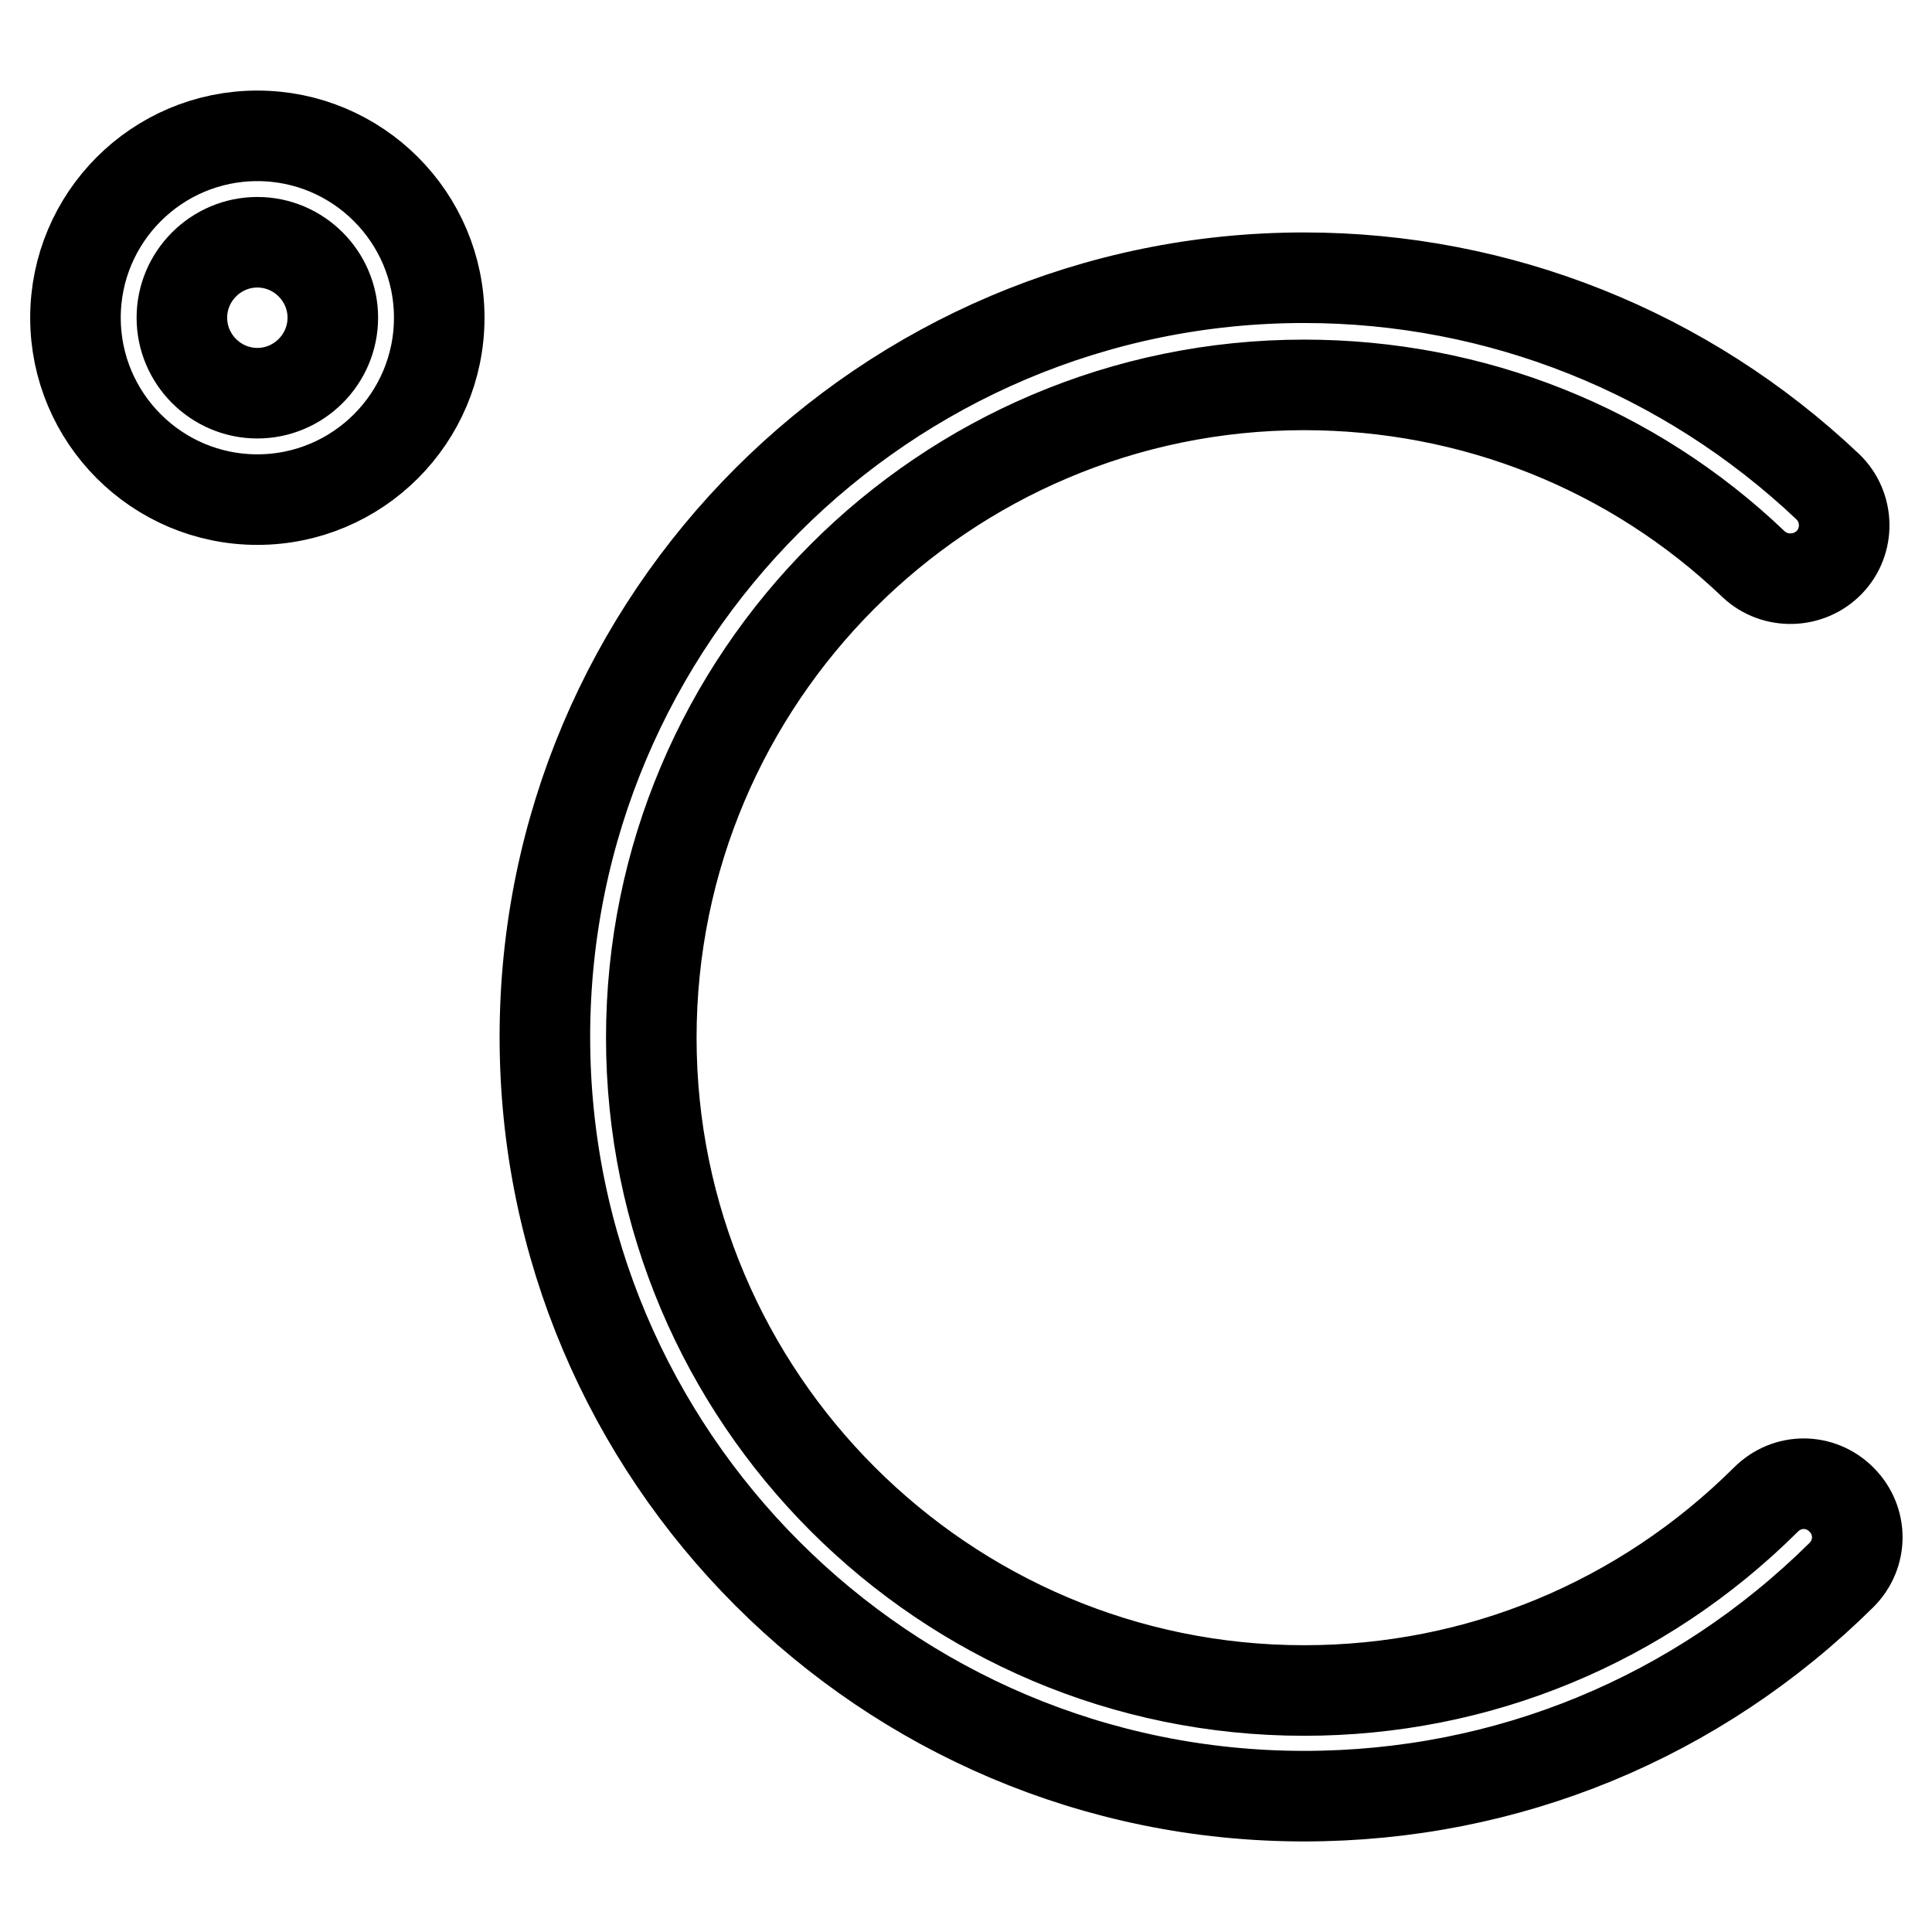
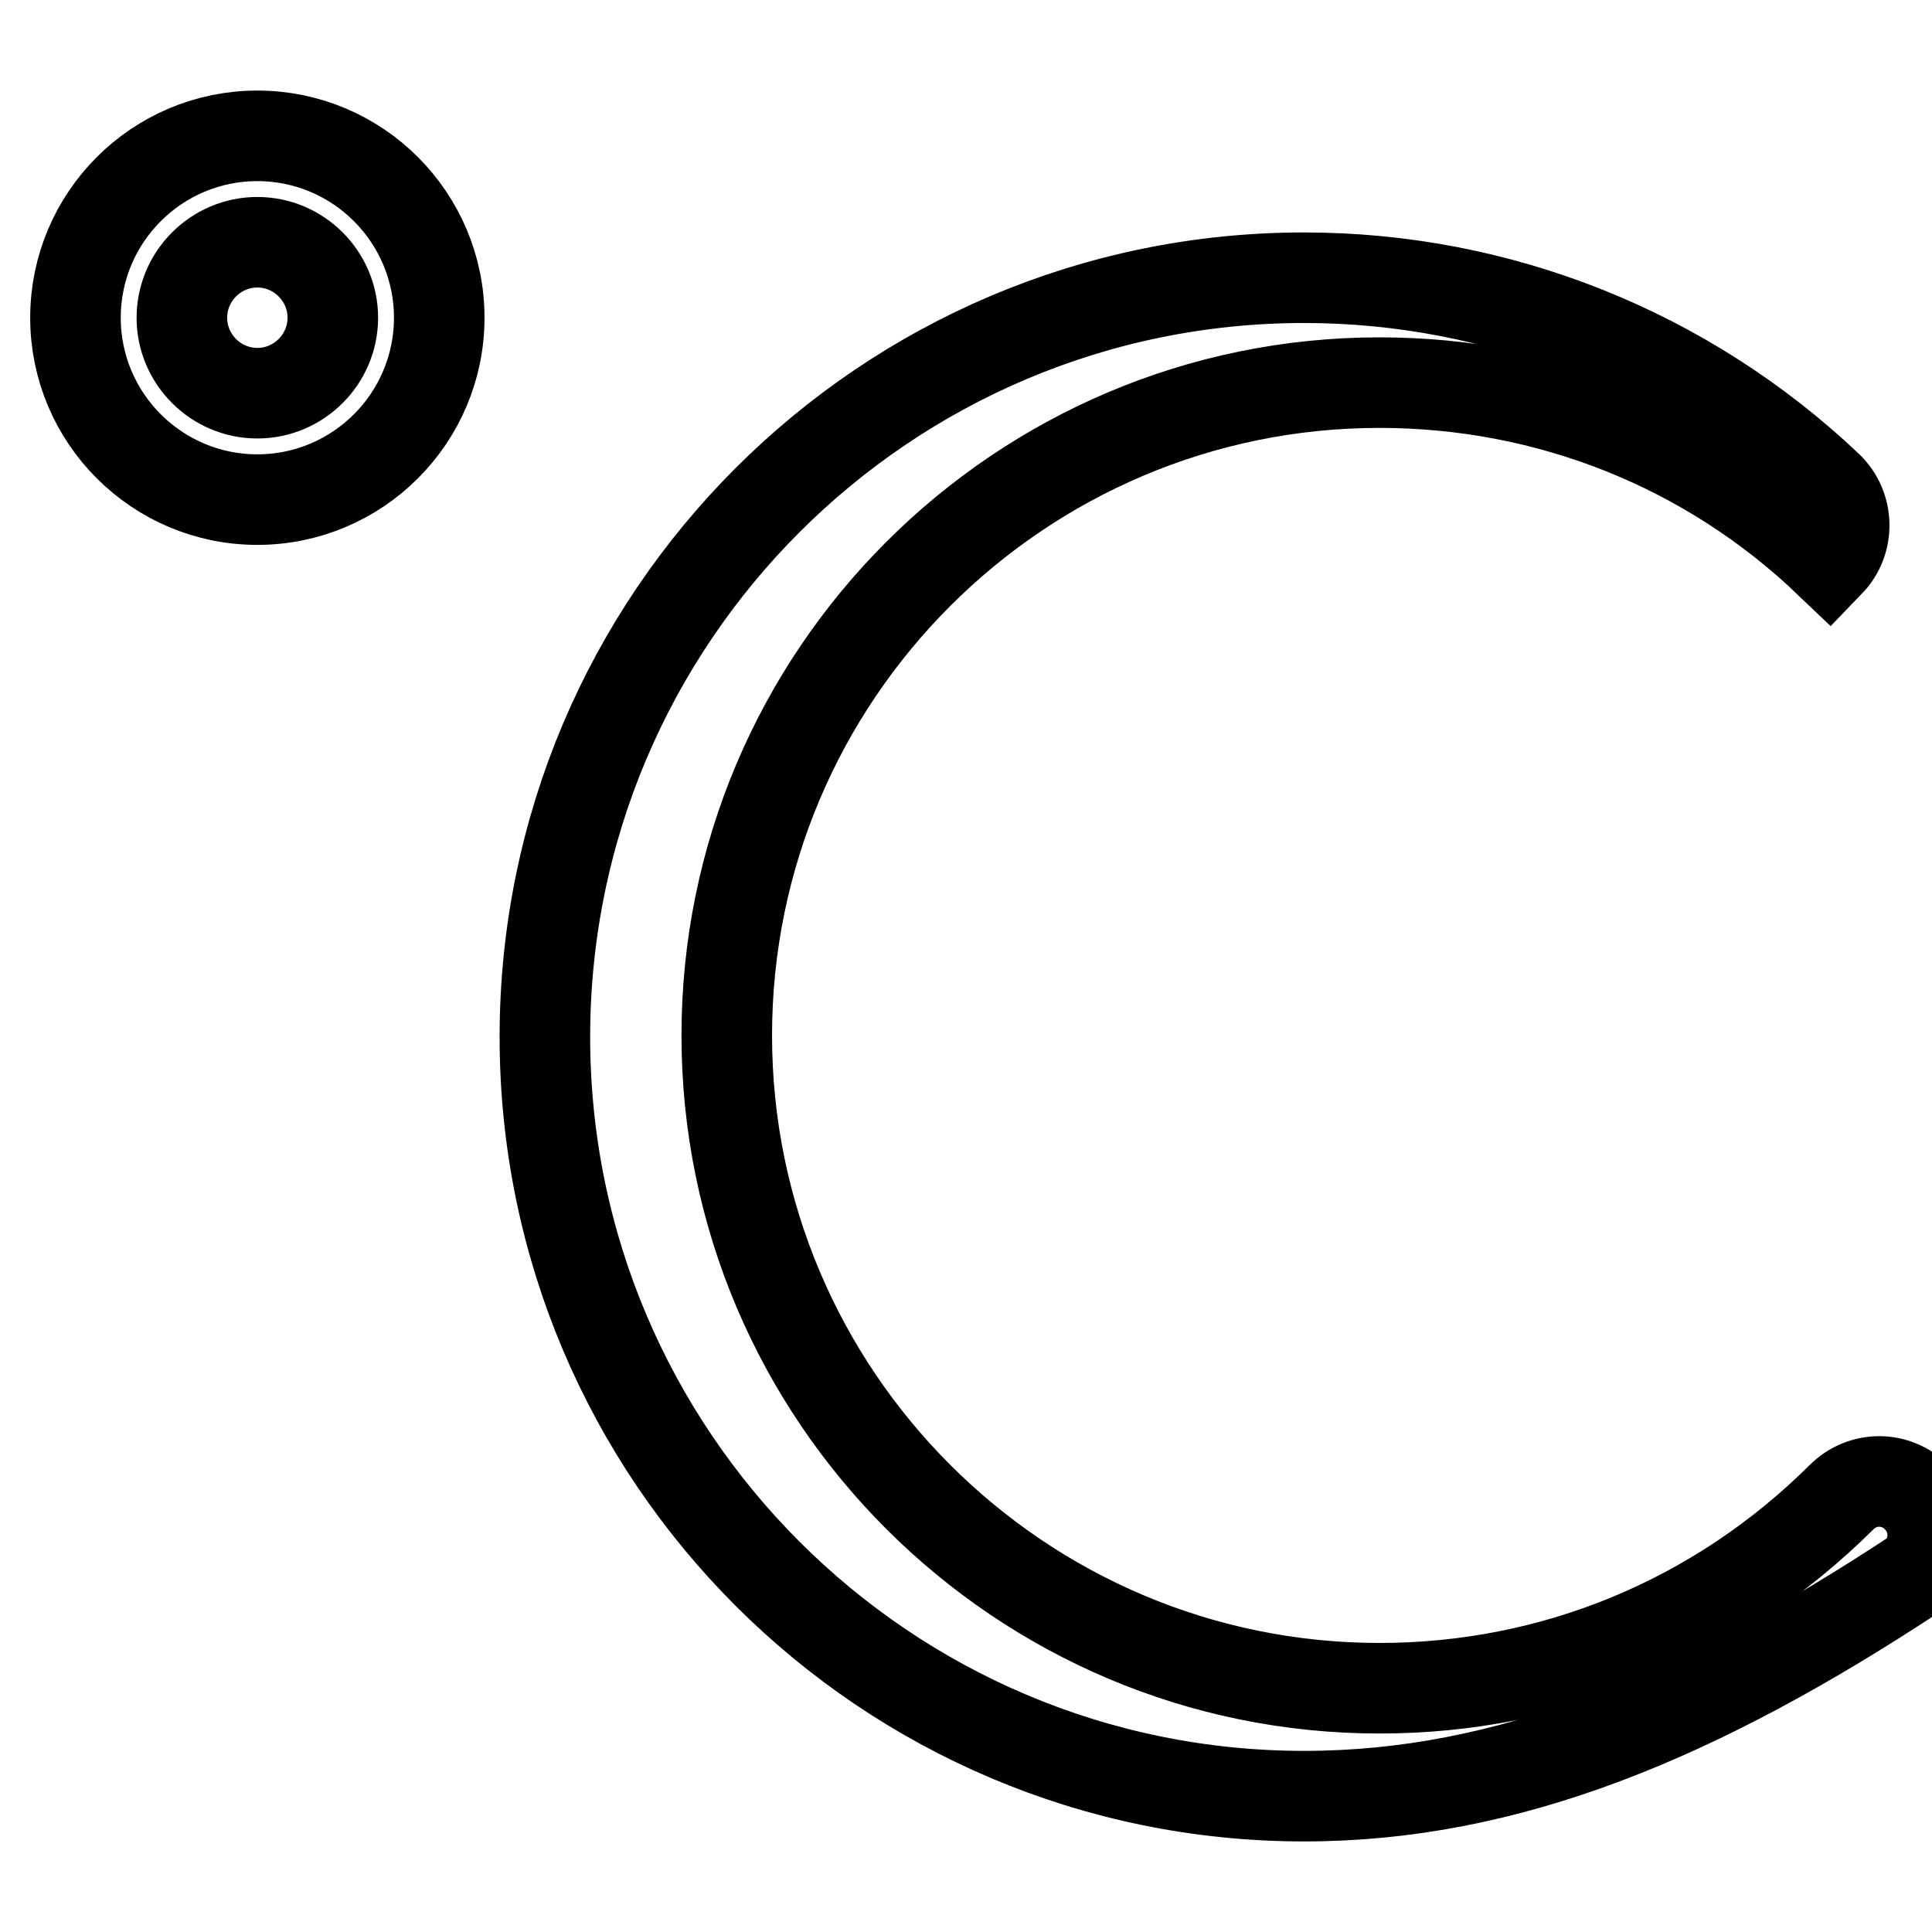
<svg xmlns="http://www.w3.org/2000/svg" version="1.1" x="0px" y="0px" viewBox="0 0 256 256" enable-background="new 0 0 256 256" xml:space="preserve">
  <g>
-     <path stroke-width="12" fill-opacity="0" stroke="#000000" d="M172.8,238c-55.5,0-100.6-45.1-100.6-100.6c0-55.5,45.1-100.6,100.6-100.6c25.9,0,50.6,9.9,69.4,27.7 c2.8,2.7,2.9,7.2,0.2,10c-2.7,2.8-7.2,2.9-10,0.3c-16.1-15.4-37.3-23.8-59.6-23.8c-47.7,0-86.5,38.8-86.5,86.5 c0,47.7,38.8,86.5,86.5,86.5c23.1,0,44.8-9,61.2-25.3c2.8-2.8,7.2-2.8,10,0c2.8,2.8,2.8,7.2,0,10C224.9,227.6,199.7,238,172.8,238z  M58.2,42.1C58.2,28.8,47.4,18,34.1,18C20.8,18,10,28.8,10,42.1c0,13.3,10.8,24.1,24.1,24.1C47.4,66.2,58.2,55.4,58.2,42.1z  M44.1,42.1c0,5.5-4.5,10-10,10s-10-4.5-10-10c0-5.5,4.5-10,10-10C39.6,32.1,44.1,36.6,44.1,42.1z" />
+     <path stroke-width="12" fill-opacity="0" stroke="#000000" d="M172.8,238c-55.5,0-100.6-45.1-100.6-100.6c0-55.5,45.1-100.6,100.6-100.6c25.9,0,50.6,9.9,69.4,27.7 c2.8,2.7,2.9,7.2,0.2,10c-16.1-15.4-37.3-23.8-59.6-23.8c-47.7,0-86.5,38.8-86.5,86.5 c0,47.7,38.8,86.5,86.5,86.5c23.1,0,44.8-9,61.2-25.3c2.8-2.8,7.2-2.8,10,0c2.8,2.8,2.8,7.2,0,10C224.9,227.6,199.7,238,172.8,238z  M58.2,42.1C58.2,28.8,47.4,18,34.1,18C20.8,18,10,28.8,10,42.1c0,13.3,10.8,24.1,24.1,24.1C47.4,66.2,58.2,55.4,58.2,42.1z  M44.1,42.1c0,5.5-4.5,10-10,10s-10-4.5-10-10c0-5.5,4.5-10,10-10C39.6,32.1,44.1,36.6,44.1,42.1z" />
  </g>
</svg>